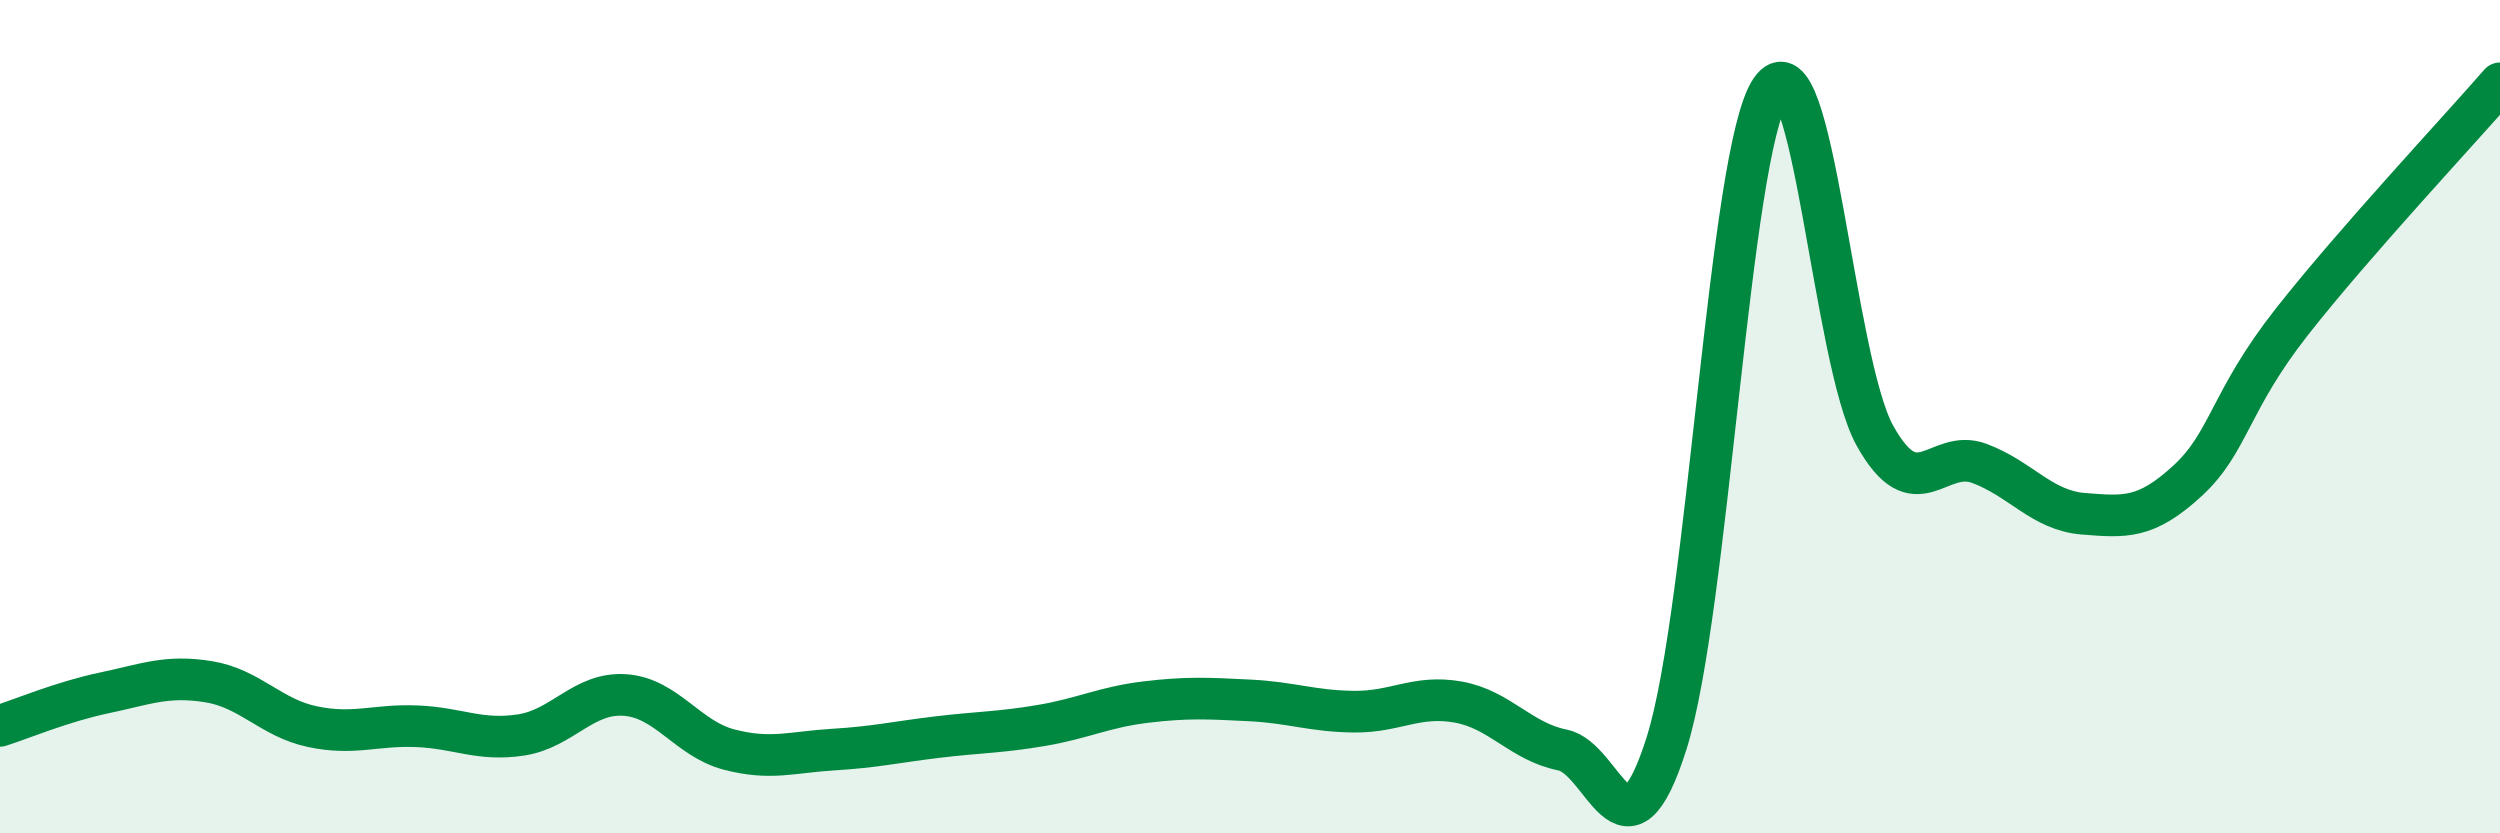
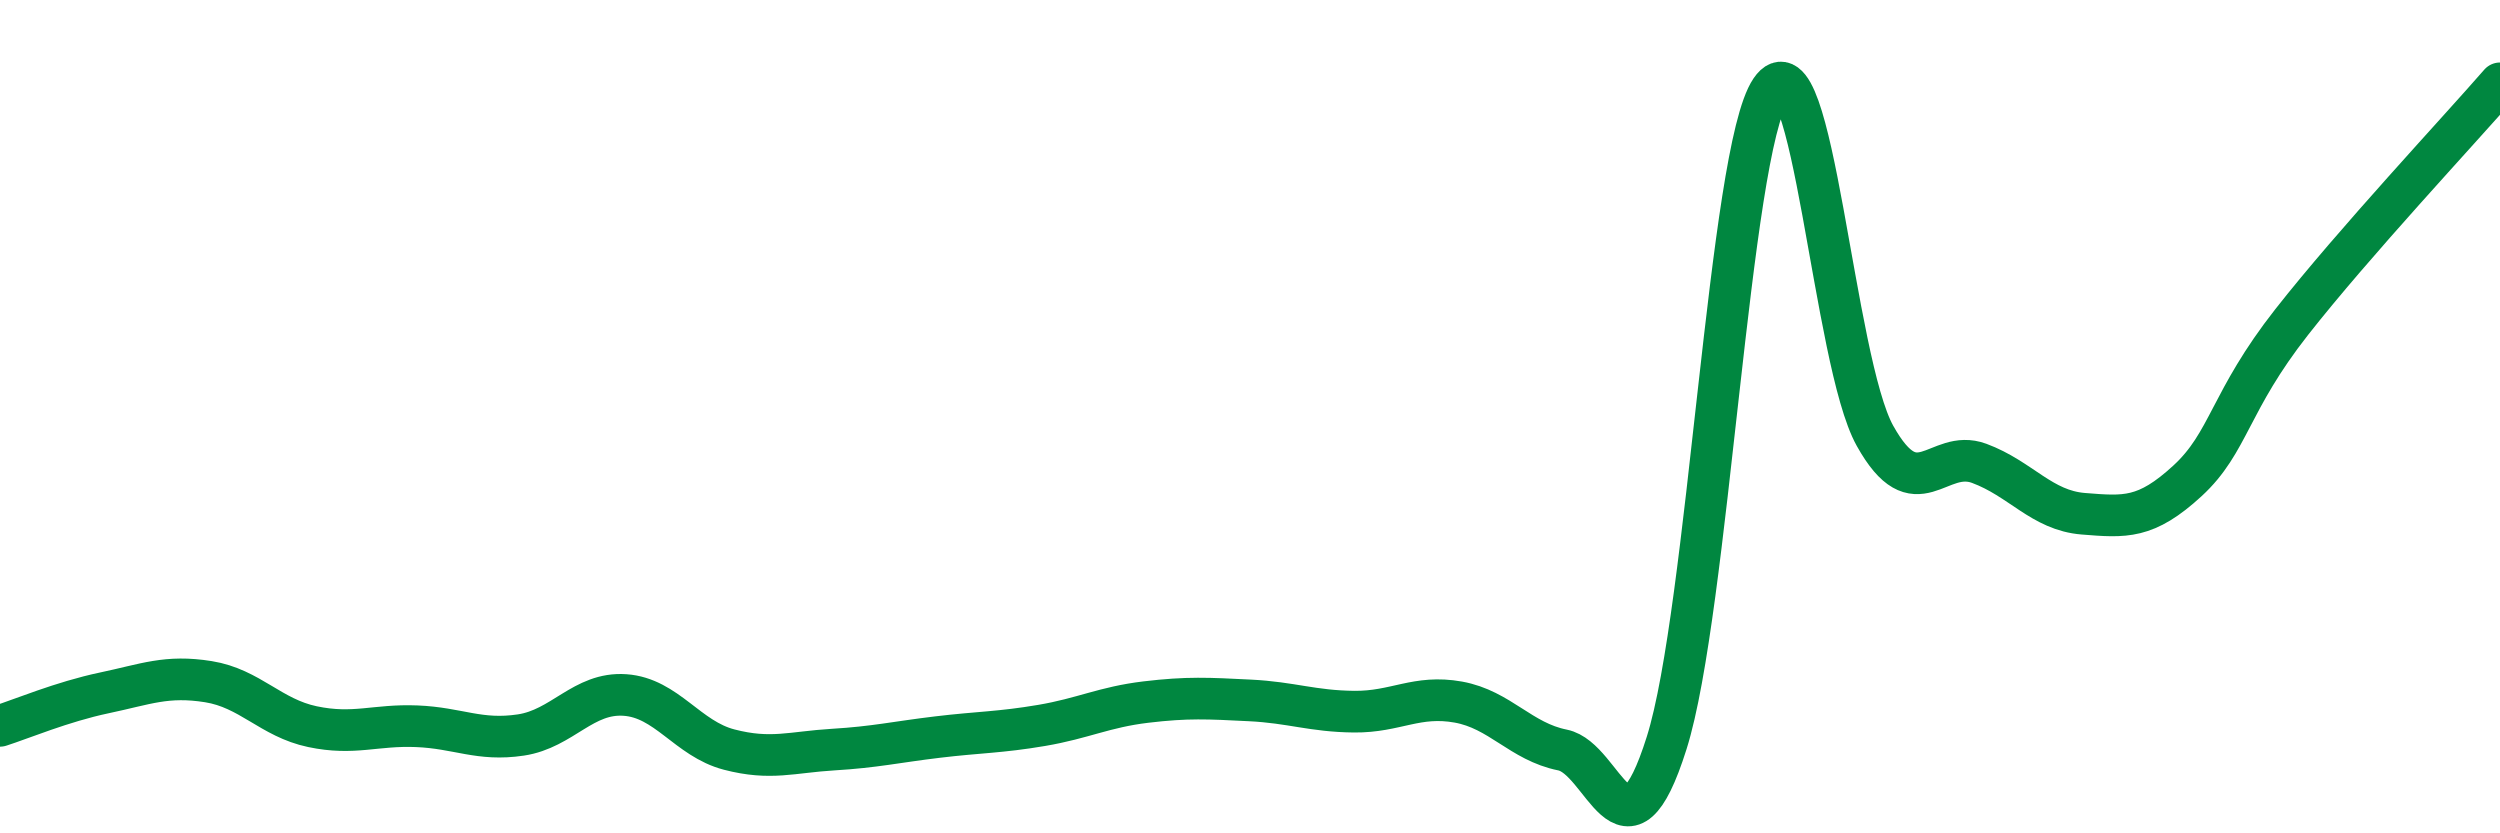
<svg xmlns="http://www.w3.org/2000/svg" width="60" height="20" viewBox="0 0 60 20">
-   <path d="M 0,17.42 C 0.5,17.26 1.5,16.84 2.5,16.63 C 3.5,16.42 4,16.2 5,16.36 C 6,16.52 6.5,17.23 7.5,17.44 C 8.5,17.65 9,17.39 10,17.43 C 11,17.47 11.5,17.79 12.5,17.64 C 13.5,17.49 14,16.61 15,16.68 C 16,16.75 16.5,17.73 17.5,17.99 C 18.5,18.25 19,18.05 20,17.99 C 21,17.93 21.5,17.81 22.5,17.69 C 23.5,17.57 24,17.58 25,17.41 C 26,17.24 26.5,16.97 27.5,16.85 C 28.5,16.73 29,16.76 30,16.81 C 31,16.86 31.5,17.07 32.5,17.08 C 33.5,17.09 34,16.67 35,16.85 C 36,17.03 36.5,17.8 37.5,18 C 38.5,18.2 39,21 40,17.83 C 41,14.66 41.5,3.63 42.5,2.16 C 43.5,0.69 44,8.67 45,10.46 C 46,12.25 46.5,10.75 47.5,11.12 C 48.5,11.49 49,12.25 50,12.33 C 51,12.41 51.5,12.46 52.5,11.54 C 53.5,10.62 53.5,9.64 55,7.73 C 56.5,5.82 59,3.15 60,2L60 20L0 20Z" fill="#008740" opacity="0.1" stroke-linecap="round" stroke-linejoin="round" />
  <path d="M 0,17.42 C 0.5,17.26 1.5,16.84 2.5,16.63 C 3.5,16.42 4,16.2 5,16.36 C 6,16.52 6.5,17.23 7.5,17.44 C 8.5,17.65 9,17.39 10,17.43 C 11,17.47 11.5,17.79 12.5,17.64 C 13.5,17.49 14,16.61 15,16.68 C 16,16.75 16.5,17.73 17.5,17.99 C 18.5,18.25 19,18.05 20,17.99 C 21,17.93 21.5,17.81 22.5,17.69 C 23.5,17.57 24,17.58 25,17.41 C 26,17.24 26.5,16.97 27.5,16.85 C 28.5,16.73 29,16.76 30,16.81 C 31,16.86 31.5,17.07 32.5,17.08 C 33.5,17.09 34,16.67 35,16.85 C 36,17.03 36.5,17.8 37.5,18 C 38.5,18.2 39,21 40,17.83 C 41,14.66 41.5,3.63 42.5,2.16 C 43.5,0.69 44,8.67 45,10.46 C 46,12.25 46.5,10.75 47.5,11.12 C 48.5,11.49 49,12.25 50,12.33 C 51,12.41 51.5,12.46 52.5,11.54 C 53.5,10.62 53.5,9.64 55,7.73 C 56.5,5.82 59,3.15 60,2" stroke="#008740" stroke-width="1" fill="none" stroke-linecap="round" stroke-linejoin="round" />
</svg>